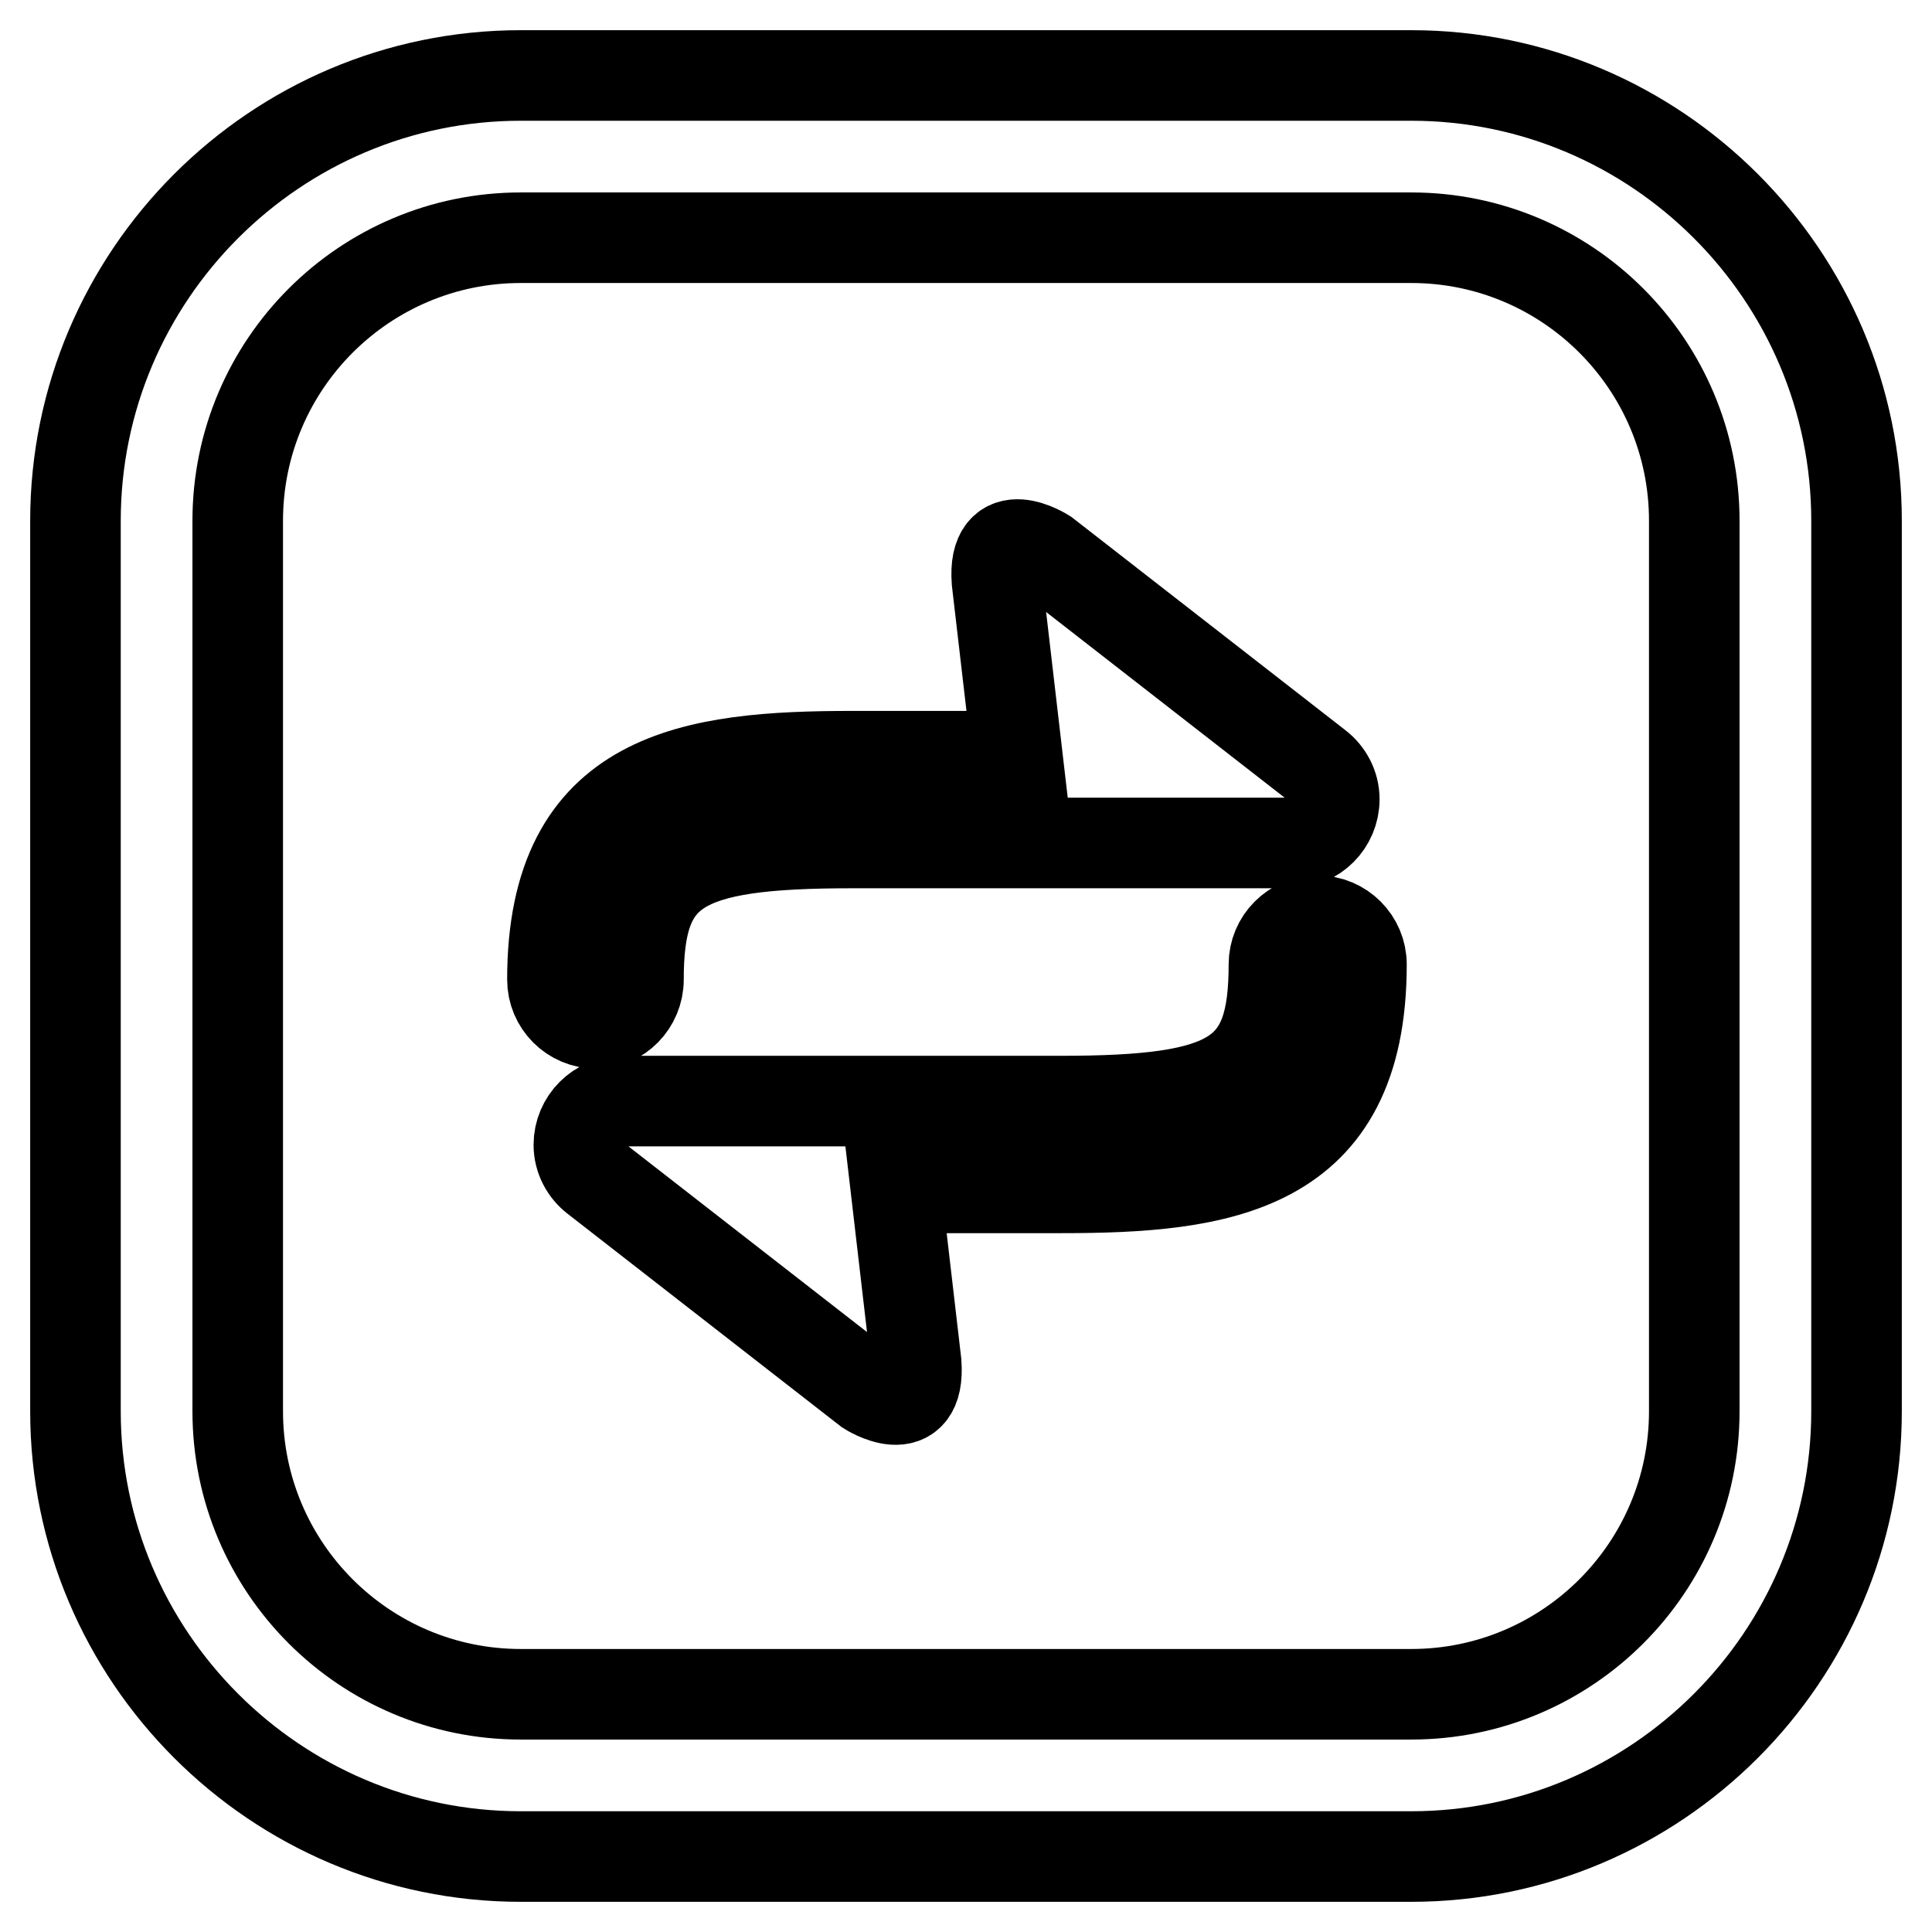
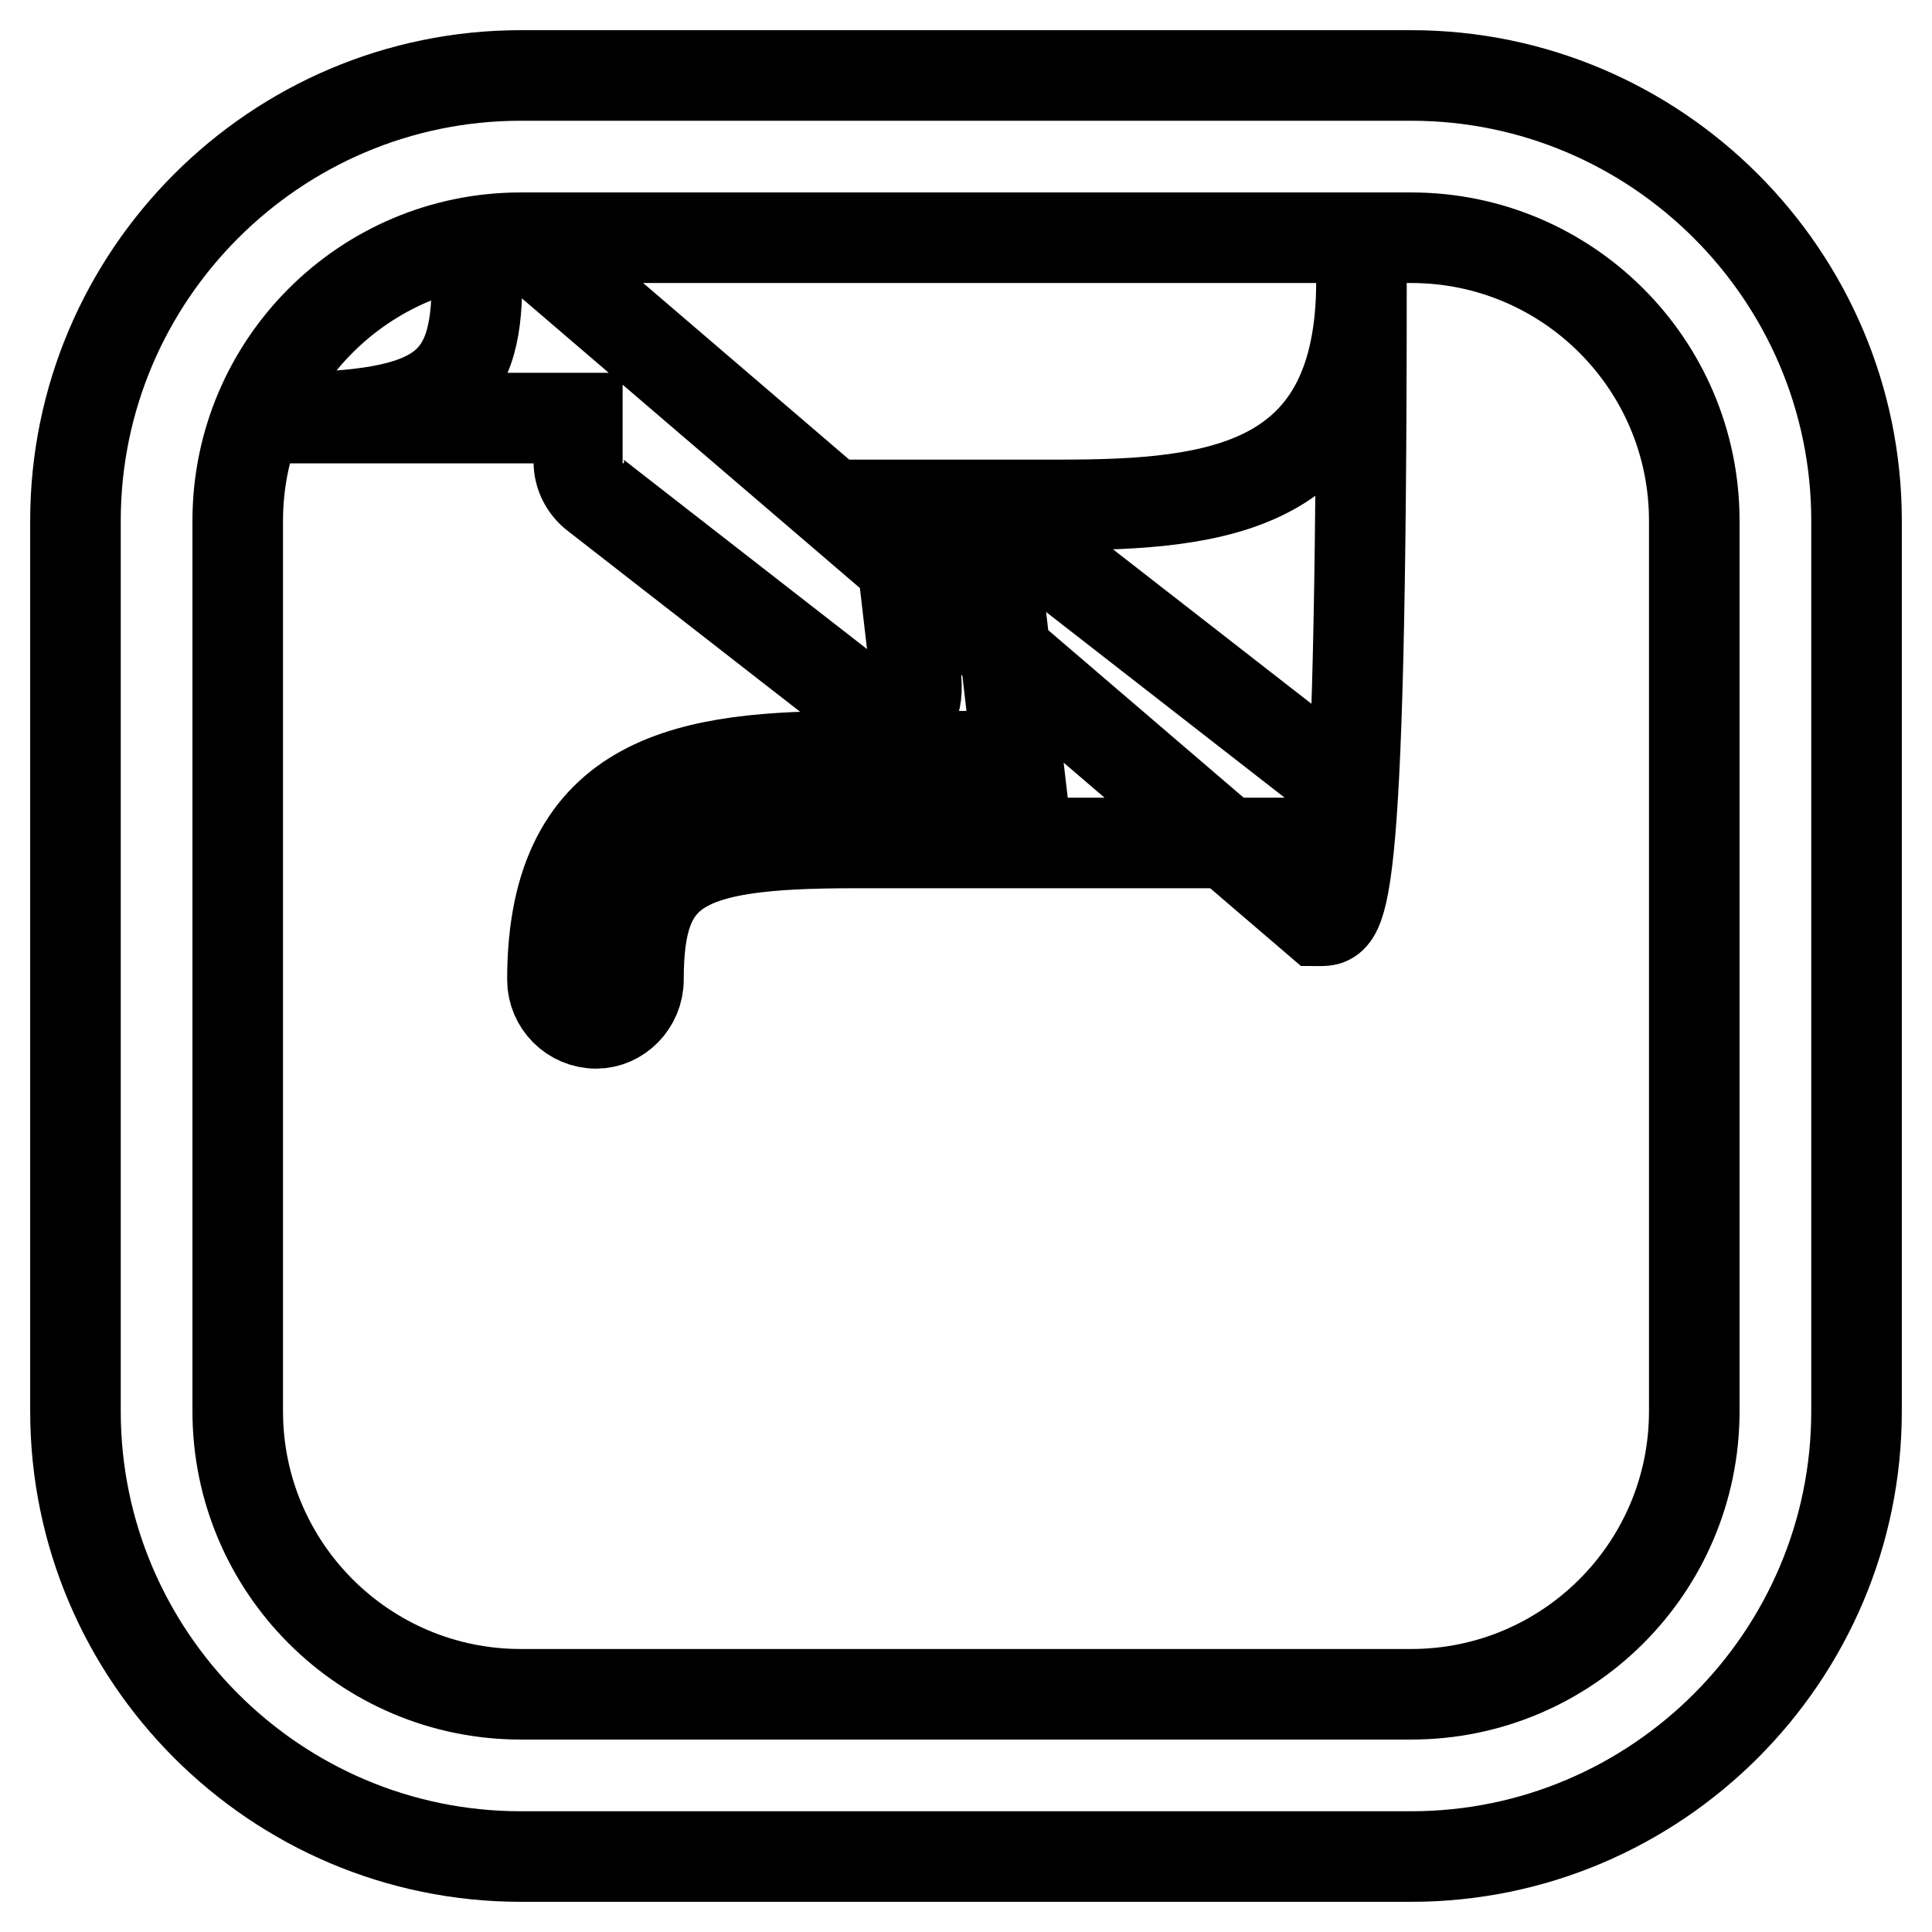
<svg xmlns="http://www.w3.org/2000/svg" version="1.1" x="0px" y="0px" viewBox="0 0 256 256" enable-background="new 0 0 256 256" xml:space="preserve">
  <g>
-     <path stroke-width="12" fill-opacity="0" stroke="#000000" d="M187,246H69c-32.5,0-59-26.5-59-59V69c0-32.5,26.5-59,59-59h118c32.5,0,59,26.5,59,59v118 C246,219.5,219.5,246,187,246z M69,31.5c-20.7,0-37.5,16.8-37.5,37.5v118c0,20.7,16.8,37.5,37.5,37.5h118 c20.7,0,37.5-16.8,37.5-37.5V69c0-20.7-16.8-37.5-37.5-37.5H69z M174.6,122c-3.2,0-5.8,2.6-5.8,5.8c0,14.7-5.3,18.1-28.3,18.1H82.5 c-3.2,0-5.8,2.6-5.8,5.8c0,1.8,0.9,3.4,2.2,4.4l0,0l36.1,28.1c0,0,7,4.5,6.4-3.6l-2.7-23.2h21.9c21,0,39.8-2.3,39.8-29.6 C180.4,124.6,177.8,122,174.6,122L174.6,122z M84.6,129.8c0-14.7,5.3-18.1,28.3-18.1H171c3.2,0,5.8-2.6,5.8-5.8 c0-1.8-0.9-3.4-2.2-4.4l0,0l-36.1-28.1c0,0-7-4.5-6.4,3.6l2.7,23.2H113c-21,0-39.8,2.3-39.8,29.6c0,3.2,2.6,5.8,5.8,5.8 C82,135.6,84.6,133,84.6,129.8L84.6,129.8z" />
+     <path stroke-width="12" fill-opacity="0" stroke="#000000" d="M187,246H69c-32.5,0-59-26.5-59-59V69c0-32.5,26.5-59,59-59h118c32.5,0,59,26.5,59,59v118 C246,219.5,219.5,246,187,246z M69,31.5c-20.7,0-37.5,16.8-37.5,37.5v118c0,20.7,16.8,37.5,37.5,37.5h118 c20.7,0,37.5-16.8,37.5-37.5V69c0-20.7-16.8-37.5-37.5-37.5H69z c-3.2,0-5.8,2.6-5.8,5.8c0,14.7-5.3,18.1-28.3,18.1H82.5 c-3.2,0-5.8,2.6-5.8,5.8c0,1.8,0.9,3.4,2.2,4.4l0,0l36.1,28.1c0,0,7,4.5,6.4-3.6l-2.7-23.2h21.9c21,0,39.8-2.3,39.8-29.6 C180.4,124.6,177.8,122,174.6,122L174.6,122z M84.6,129.8c0-14.7,5.3-18.1,28.3-18.1H171c3.2,0,5.8-2.6,5.8-5.8 c0-1.8-0.9-3.4-2.2-4.4l0,0l-36.1-28.1c0,0-7-4.5-6.4,3.6l2.7,23.2H113c-21,0-39.8,2.3-39.8,29.6c0,3.2,2.6,5.8,5.8,5.8 C82,135.6,84.6,133,84.6,129.8L84.6,129.8z" />
  </g>
</svg>